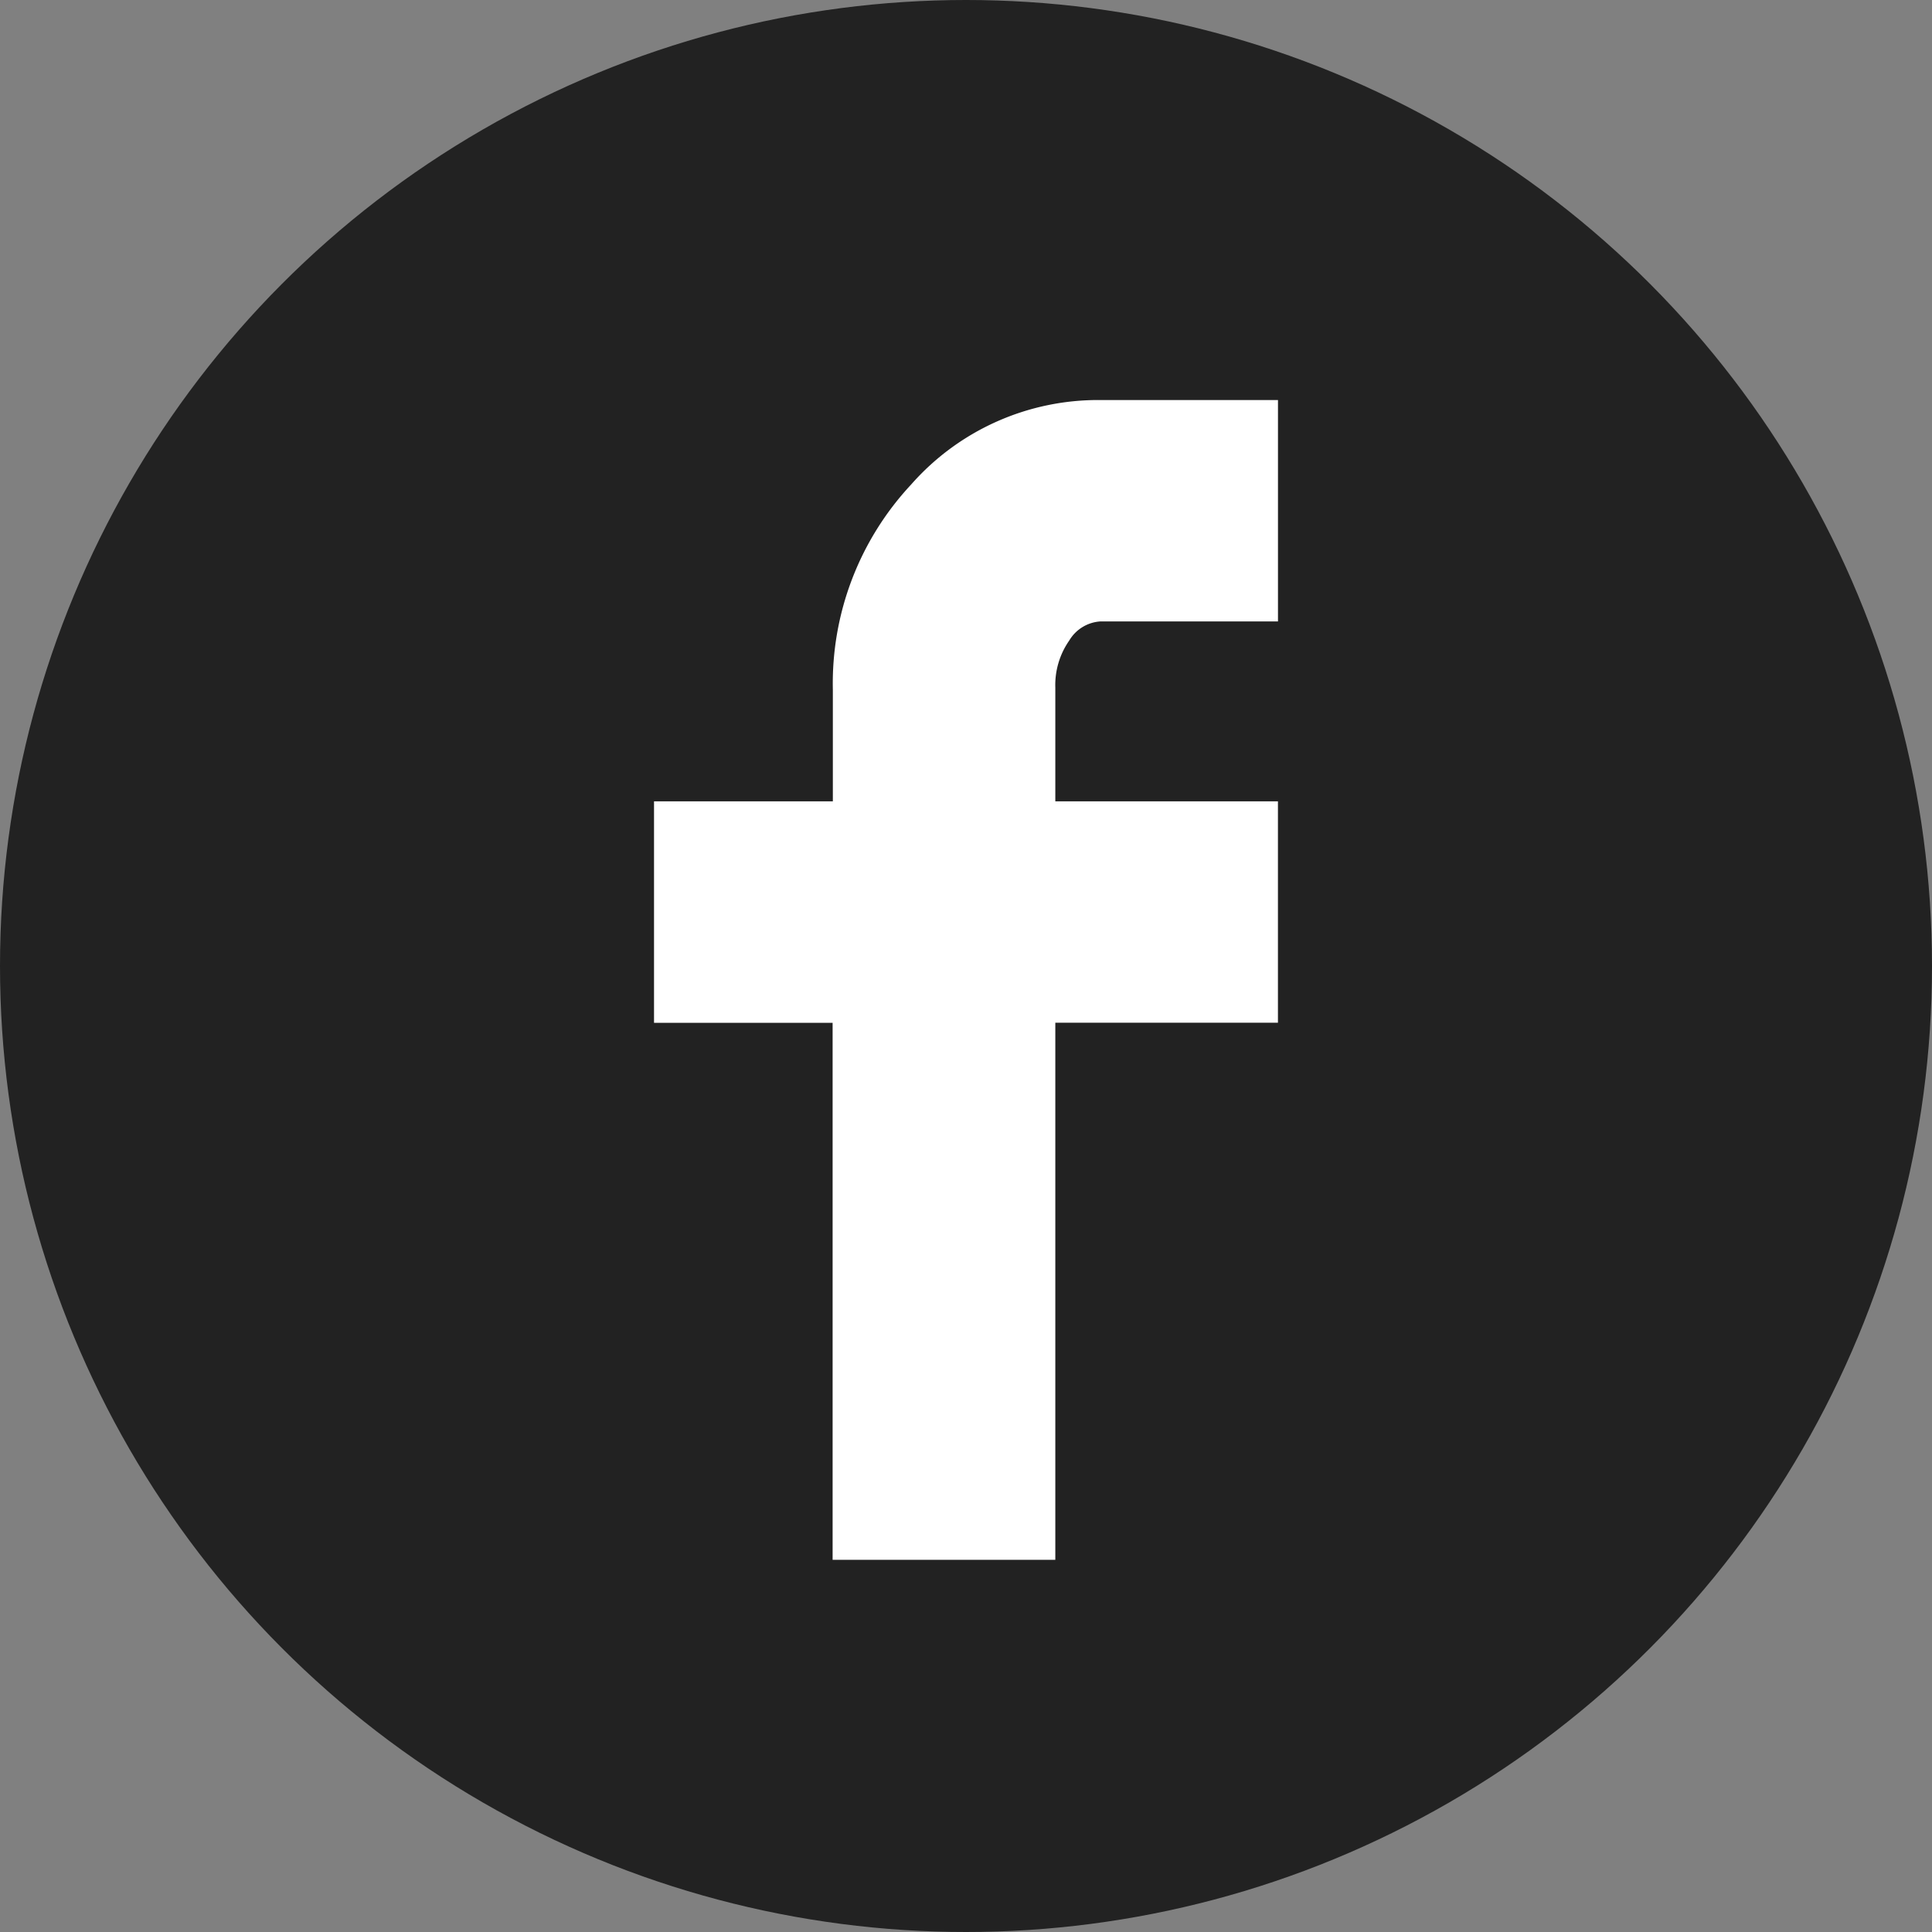
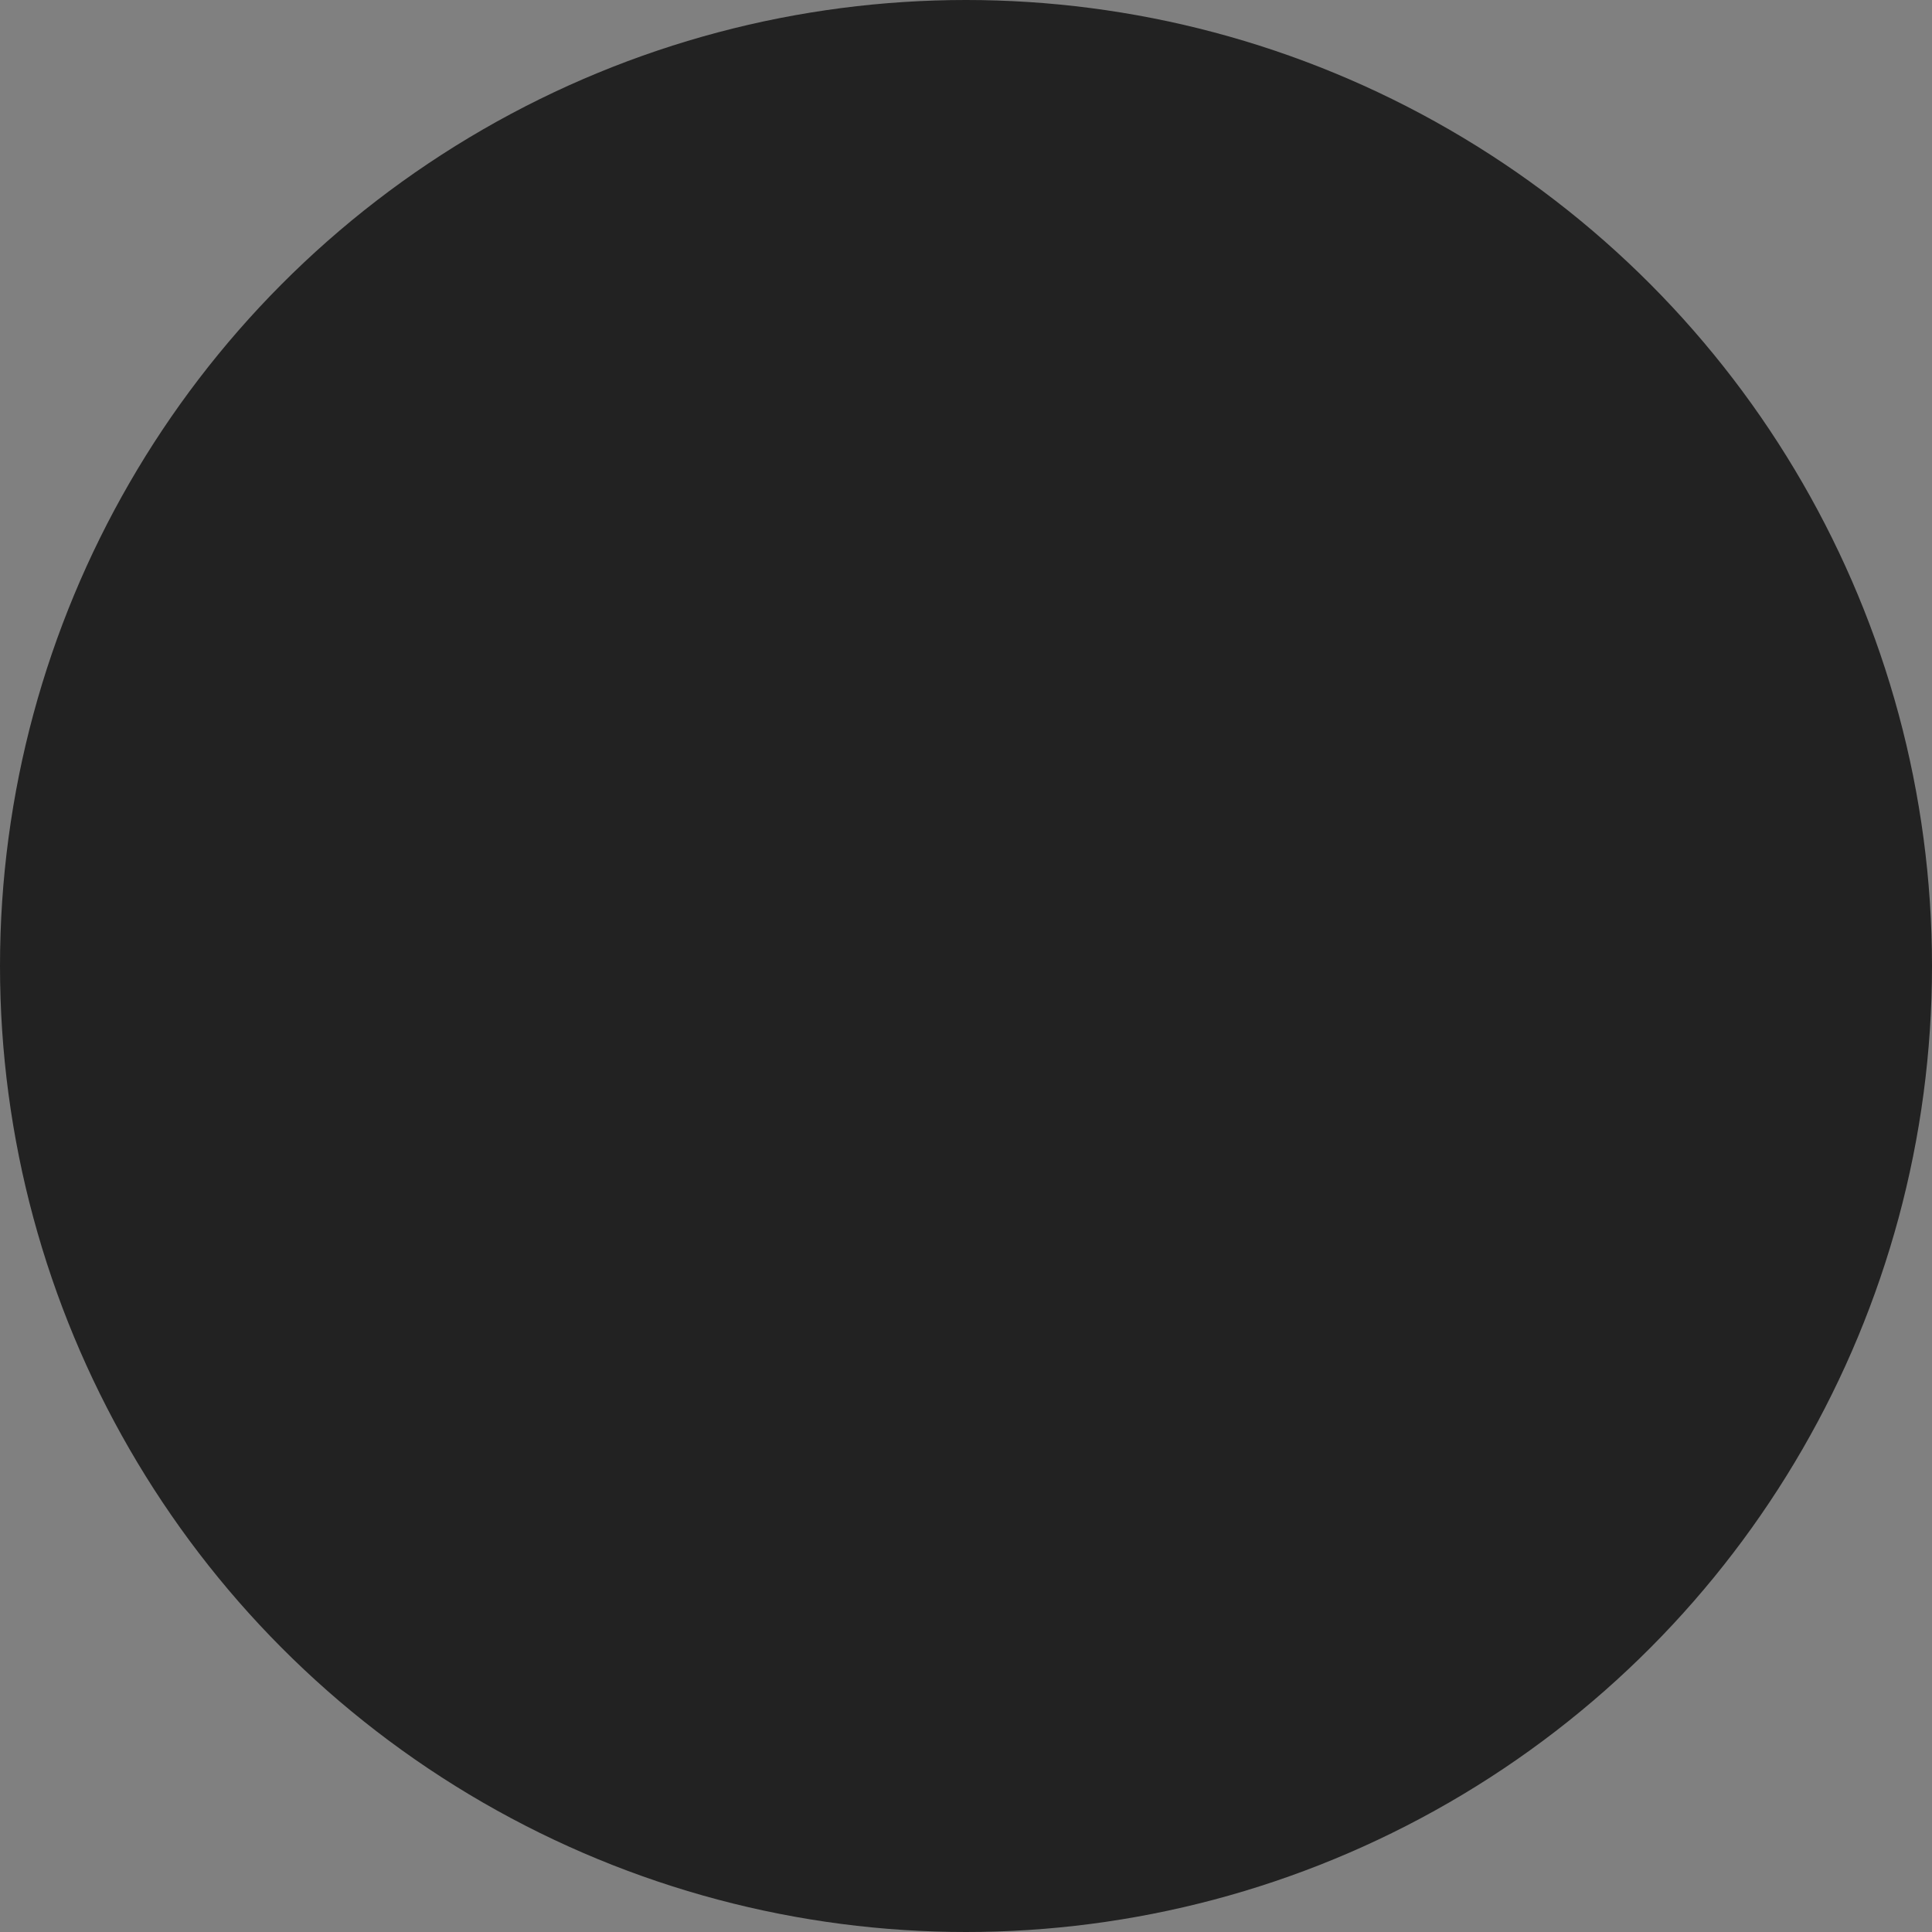
<svg xmlns="http://www.w3.org/2000/svg" width="48" height="48" viewBox="0 0 48 48">
  <rect x="0" y="0" width="48" height="48" fill="#808080" stroke="none" />
  <g id="Group_19290" data-name="Group 19290" transform="translate(-188 -661)">
    <circle id="Ellipse_164" data-name="Ellipse 164" cx="24" cy="24" r="24" transform="translate(188 661)" fill="#222" />
-     <path id="Icon_zocial-facebook" data-name="Icon zocial-facebook" d="M13.257,15.473V9.97H17.7V7.2a7.241,7.241,0,0,1,1.944-5.1A6.185,6.185,0,0,1,24.35,0h4.409V5.5H24.35a.971.971,0,0,0-.777.475,1.931,1.931,0,0,0-.346,1.167V9.97h5.531v5.5H23.227V28.814H17.694V15.473Z" transform="translate(190.992 670.939)" fill="#fff" />
  </g>
</svg>